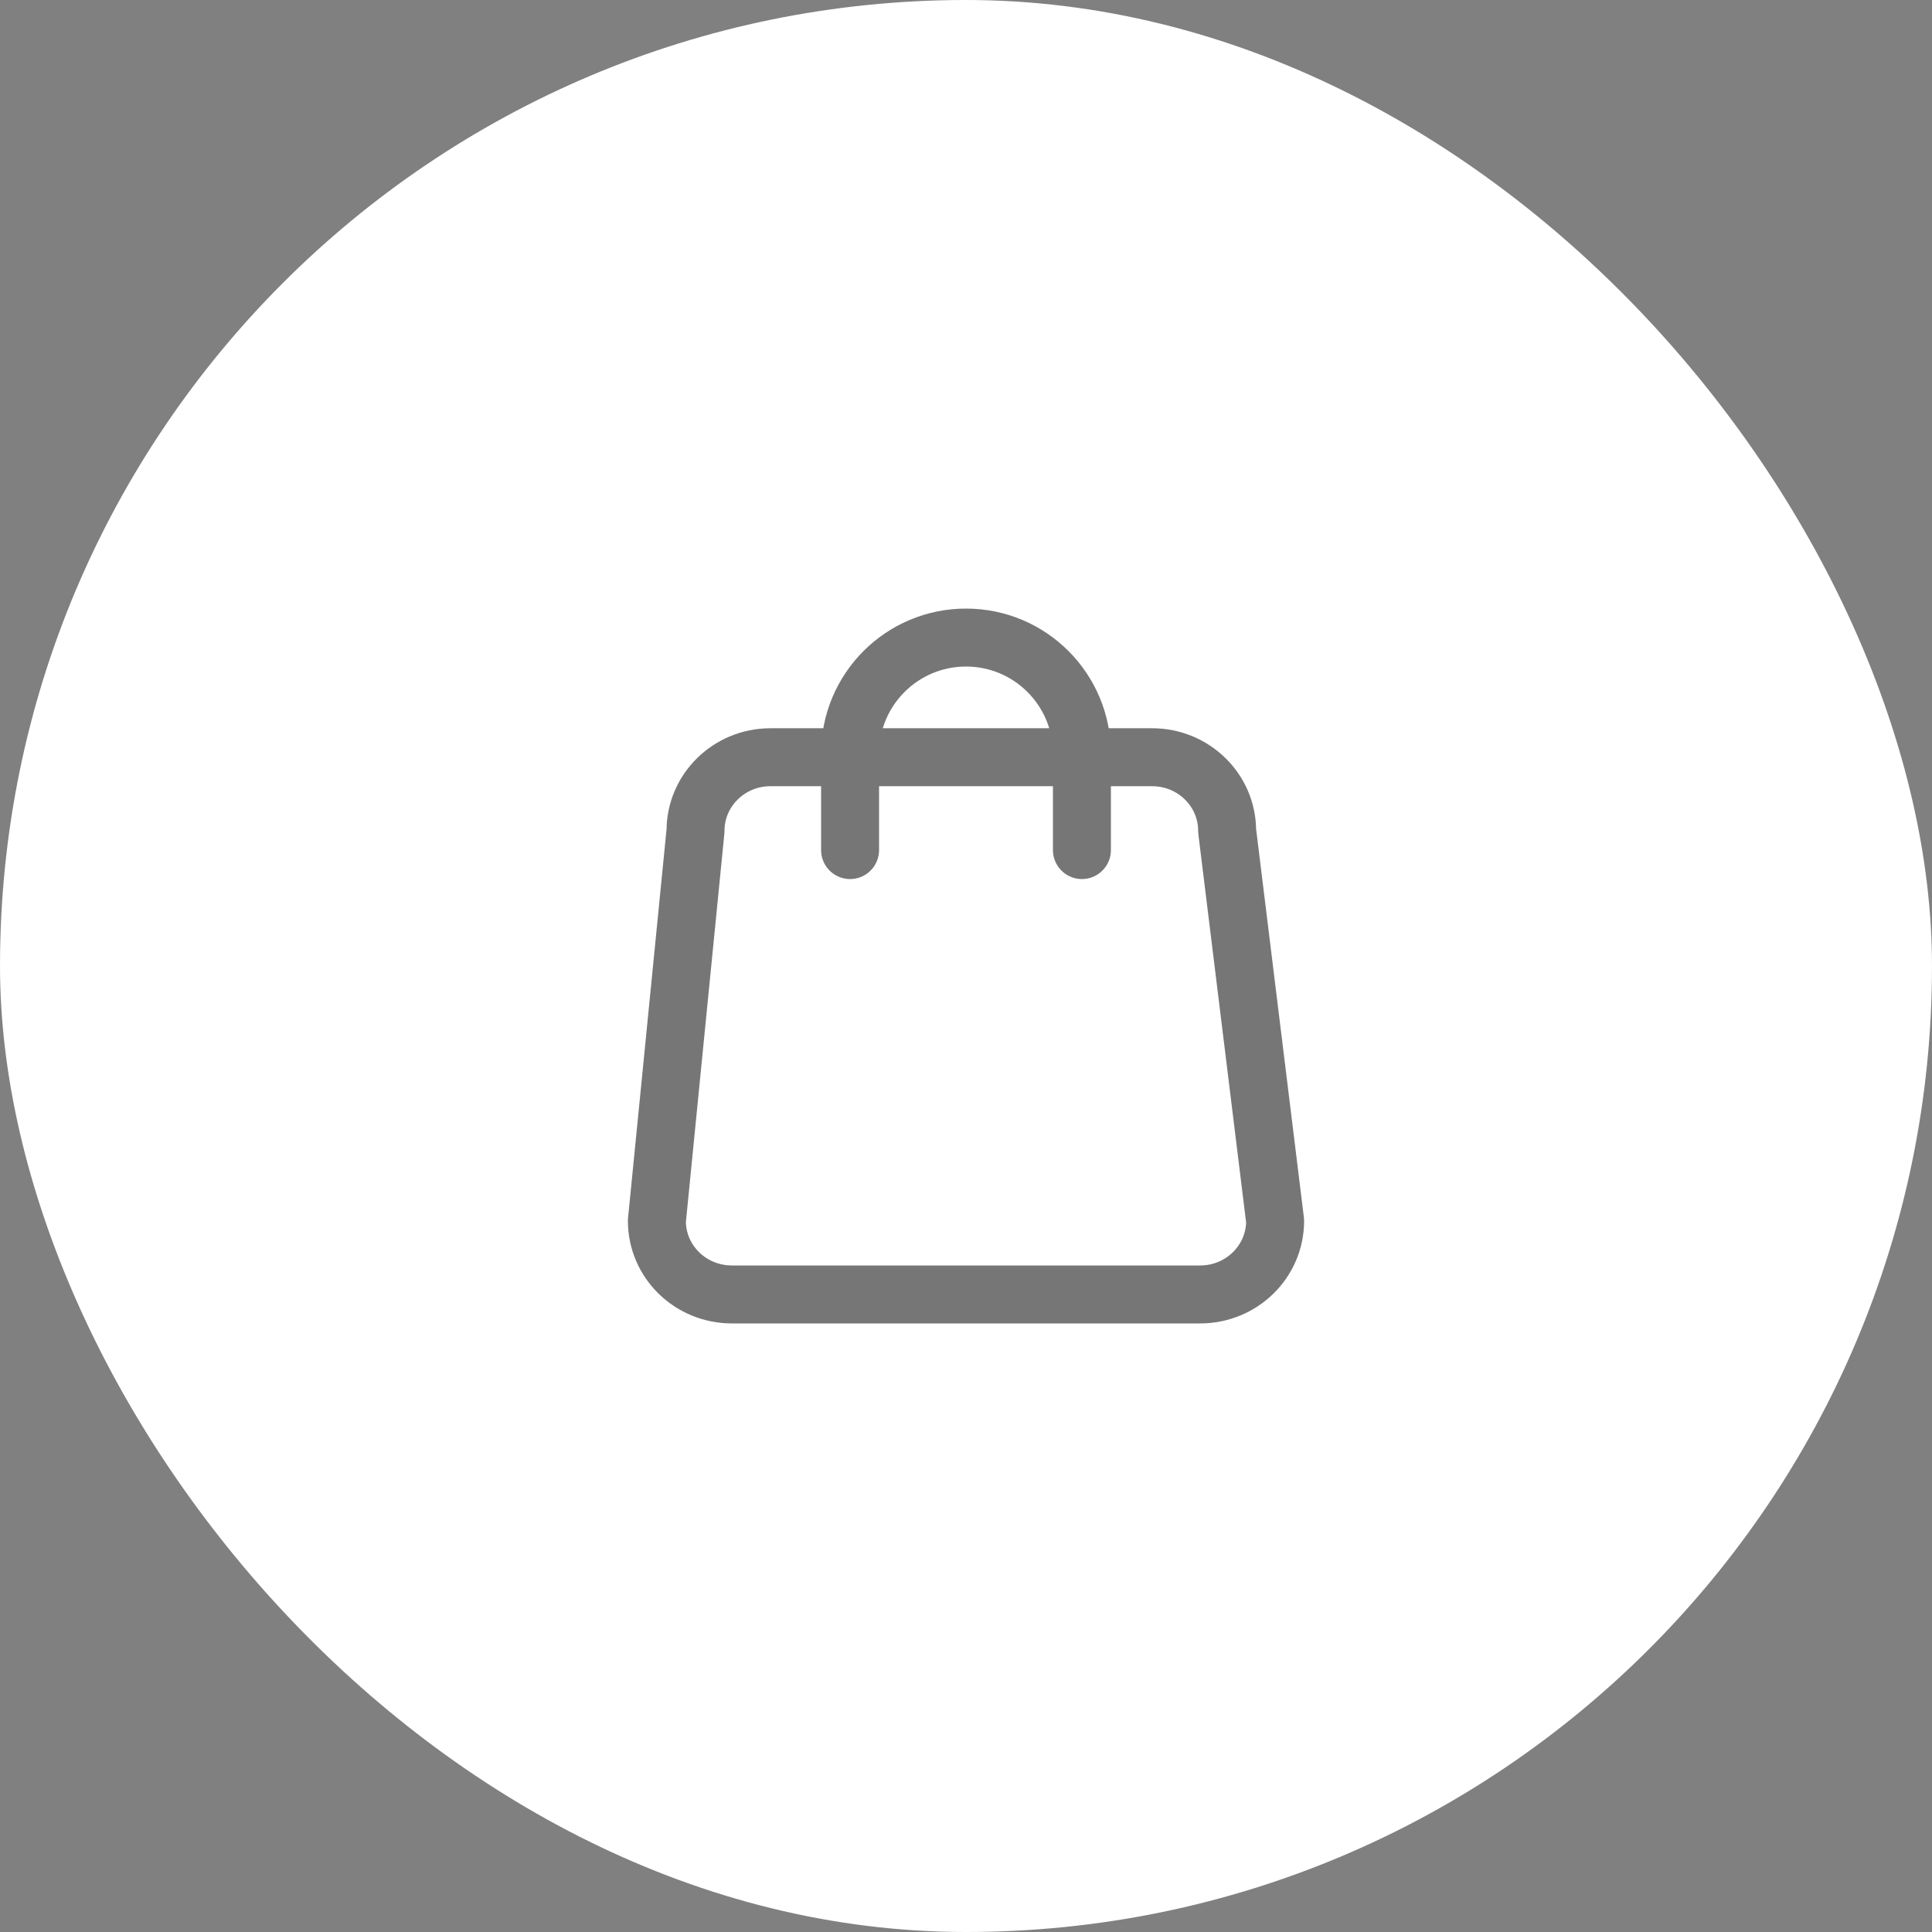
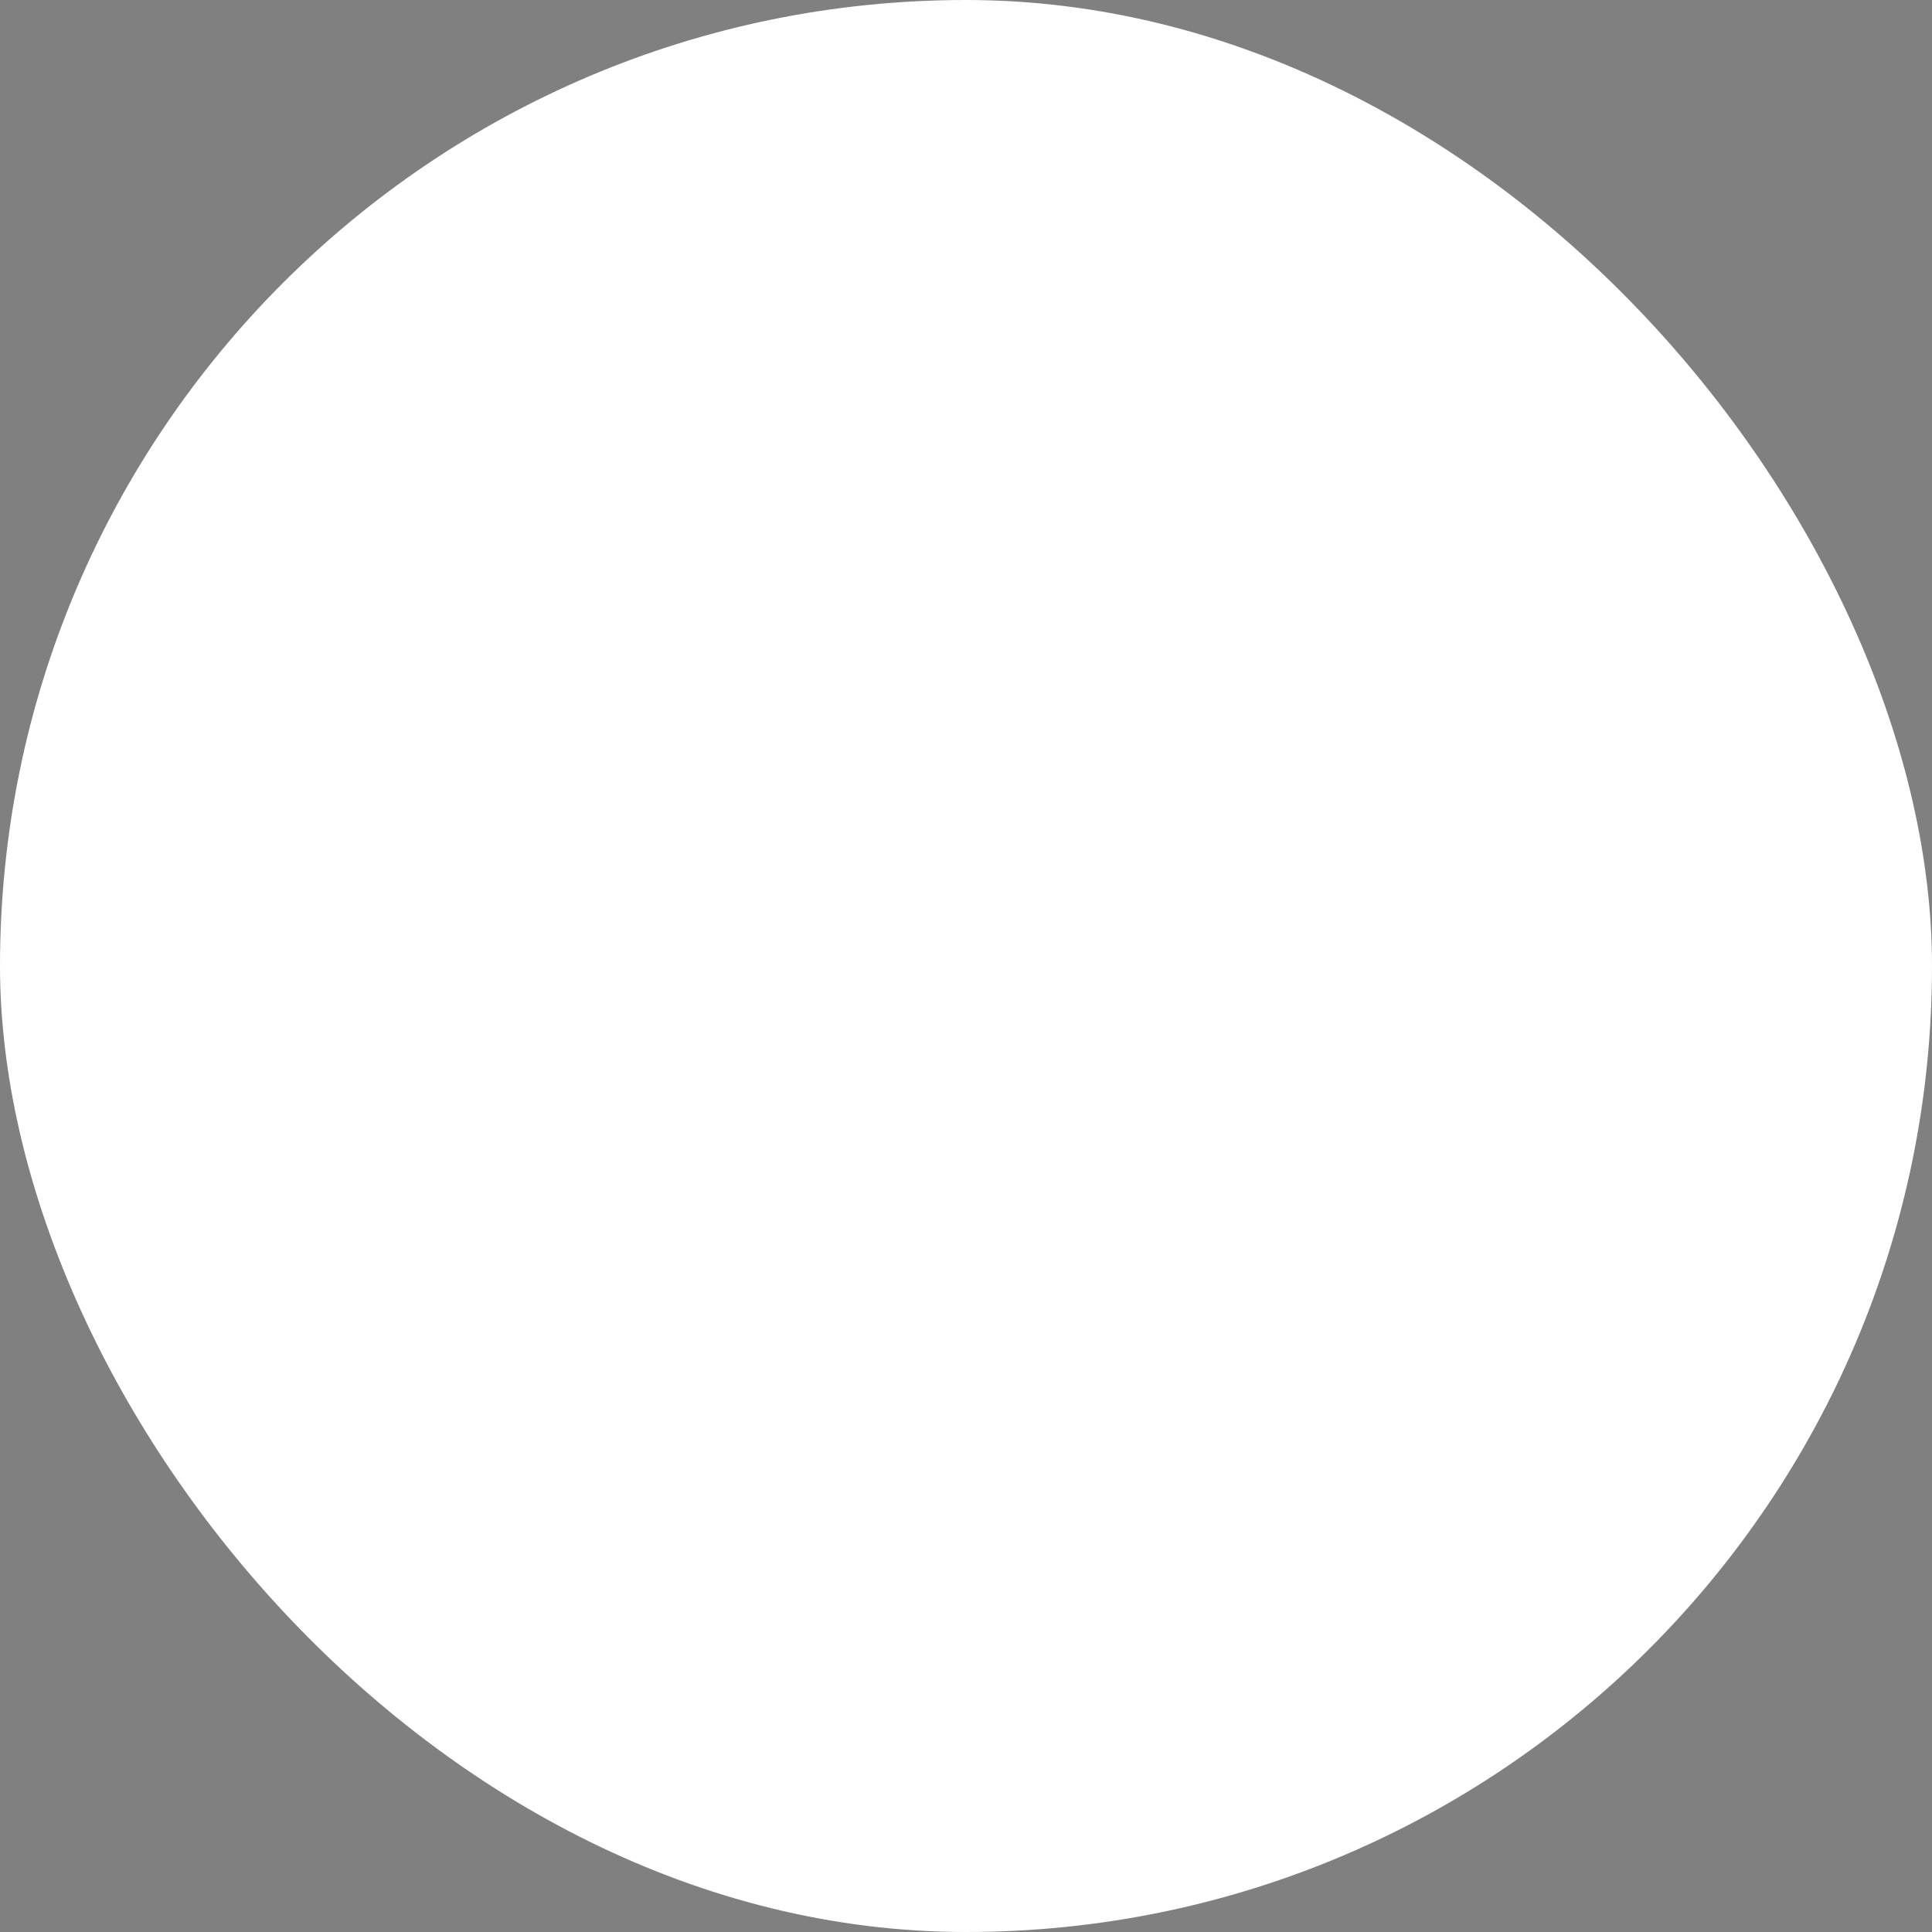
<svg xmlns="http://www.w3.org/2000/svg" width="50" height="50" viewBox="0 0 50 50" fill="none">
  <rect x="0" y="0" width="50" height="50" fill="#808080" stroke="none" />
  <rect width="50" height="50" rx="25" fill="white" />
-   <path d="M28 22V19.5C28 17.843 26.657 16.5 25 16.5C23.343 16.5 22 17.843 22 19.5V22M18.939 33.5H31.061C32.132 33.5 33 32.648 33 31.597L31.758 21.5C31.758 20.449 30.889 19.597 29.818 19.597H19.939C18.868 19.597 18 20.449 18 21.5L17 31.597C17 32.648 17.868 33.5 18.939 33.5Z" stroke="#070707" stroke-opacity="0.55" stroke-width="1.5" stroke-linecap="round" stroke-linejoin="round" />
</svg>